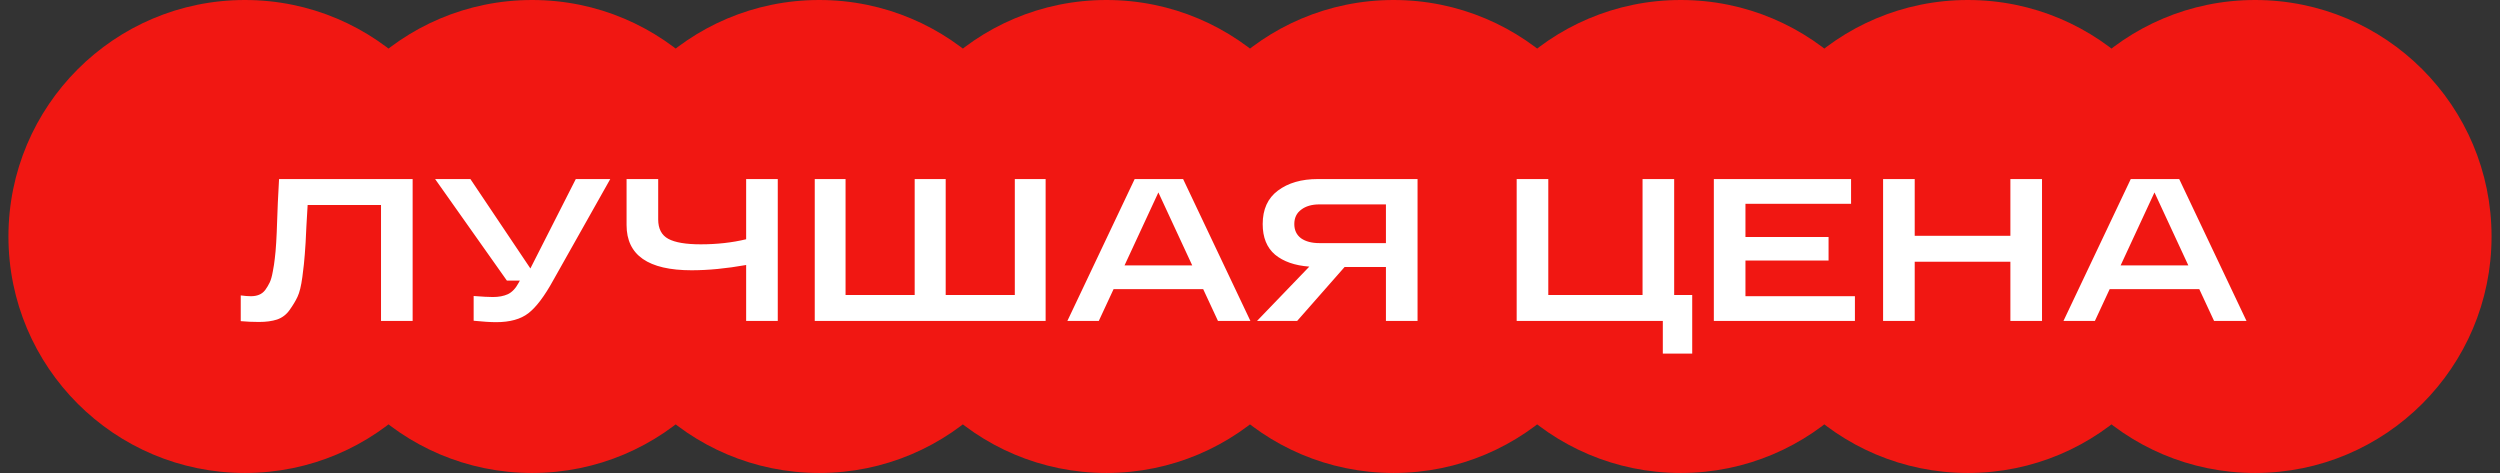
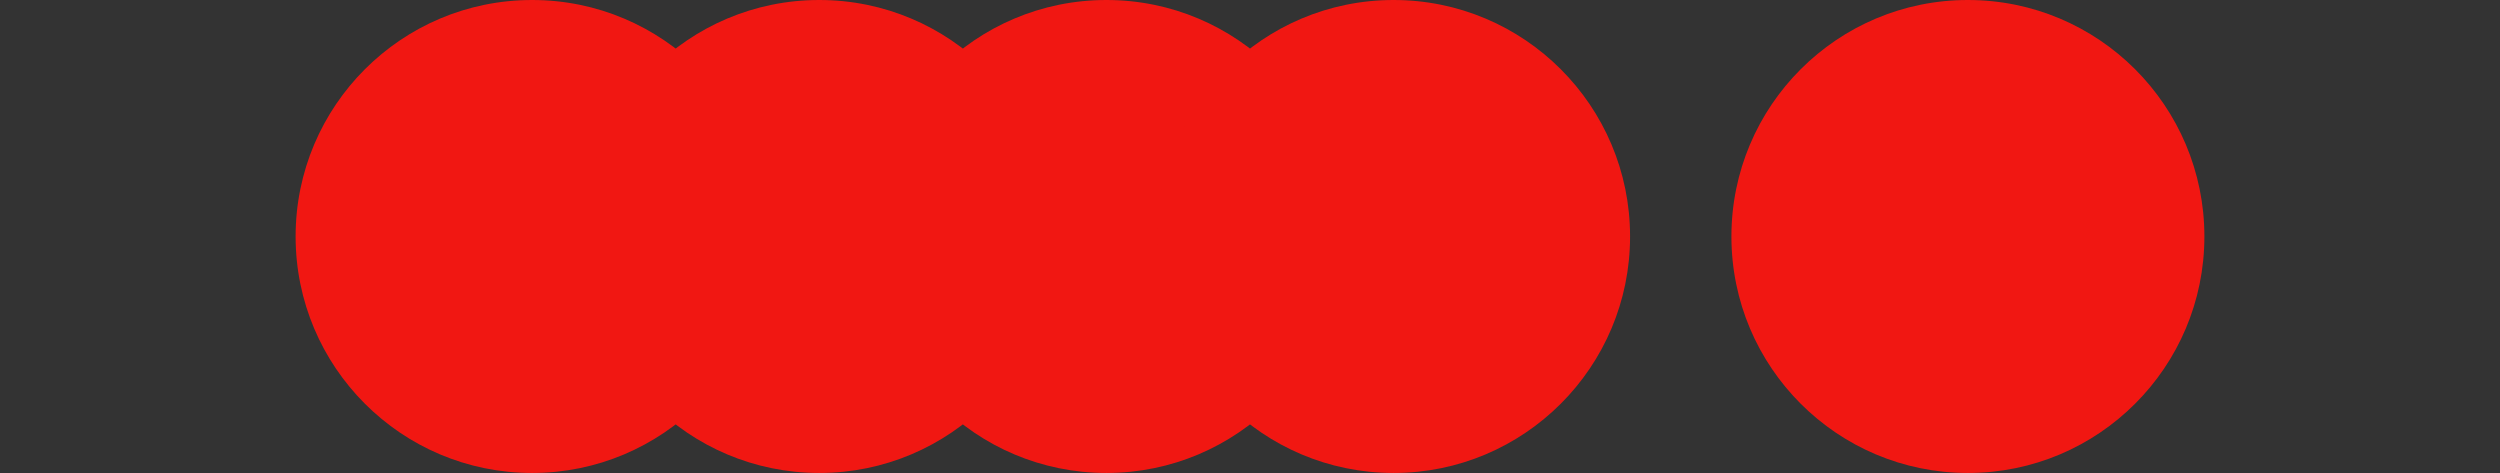
<svg xmlns="http://www.w3.org/2000/svg" width="148" height="28" viewBox="0 0 148 28" fill="none">
  <rect x="0" y="0" width="148" height="28" fill="#333333" stroke="none" />
-   <circle cx="14.5" cy="14" r="14" fill="#F11712" />
  <circle cx="31.5" cy="14" r="14" fill="#F11712" />
  <circle cx="48.5" cy="14" r="14" fill="#F11712" />
  <circle cx="65.5" cy="14" r="14" fill="#F11712" />
  <circle cx="82.5" cy="14" r="14" fill="#F11712" />
-   <circle cx="99.5" cy="14" r="14" fill="#F11712" />
  <circle cx="116.5" cy="14" r="14" fill="#F11712" />
-   <circle cx="133.5" cy="14" r="14" fill="#F11712" />
-   <path d="M16.52 10.6H24.428V19H22.556V12.136H18.212C18.196 12.424 18.172 12.836 18.14 13.372C18.108 14.132 18.076 14.692 18.044 15.052C18.02 15.404 17.972 15.852 17.9 16.396C17.828 16.932 17.732 17.324 17.612 17.572C17.5 17.812 17.344 18.072 17.144 18.352C16.952 18.624 16.704 18.812 16.4 18.916C16.104 19.012 15.748 19.06 15.332 19.06C14.964 19.06 14.604 19.044 14.252 19.012V17.488C14.484 17.52 14.684 17.536 14.852 17.536C15.036 17.536 15.196 17.508 15.332 17.452C15.476 17.396 15.6 17.3 15.704 17.164C15.808 17.02 15.896 16.872 15.968 16.72C16.04 16.568 16.1 16.356 16.148 16.084C16.204 15.804 16.244 15.544 16.268 15.304C16.3 15.064 16.328 14.744 16.352 14.344C16.376 13.936 16.392 13.572 16.4 13.252C16.416 12.932 16.432 12.512 16.448 11.992C16.472 11.464 16.496 11 16.52 10.6ZM34.087 10.6H36.127L32.755 16.588C32.236 17.532 31.744 18.184 31.279 18.544C30.823 18.896 30.188 19.072 29.372 19.072C29.035 19.072 28.591 19.044 28.04 18.988V17.524C28.559 17.564 28.939 17.584 29.18 17.584C29.523 17.584 29.82 17.528 30.067 17.416C30.316 17.296 30.527 17.072 30.703 16.744L30.776 16.612H30.008L25.759 10.6H27.848L31.399 15.892L34.087 10.6ZM44.172 10.6H46.044V19H44.172V15.688C43.005 15.896 41.928 16 40.944 16C38.377 16 37.093 15.108 37.093 13.324V10.6H38.965V12.988C38.965 13.54 39.164 13.924 39.565 14.14C39.965 14.356 40.605 14.464 41.484 14.464C42.444 14.464 43.34 14.364 44.172 14.164V10.6ZM48.233 19V10.6H50.057V17.464H54.149V10.6H55.985V17.464H60.077V10.6H61.901V19H48.233ZM72.104 19L71.228 17.116H65.924L65.048 19H63.188L67.172 10.6H70.04L74.024 19H72.104ZM66.572 15.712H70.58L68.576 11.392L66.572 15.712ZM83.919 10.6V19H82.047V15.808H79.599L76.791 19H74.415L77.511 15.784C76.655 15.72 75.979 15.484 75.483 15.076C74.995 14.66 74.751 14.056 74.751 13.264C74.751 12.392 75.051 11.732 75.651 11.284C76.259 10.828 77.047 10.6 78.015 10.6H83.919ZM78.111 14.392H82.047V12.1H78.111C77.663 12.1 77.303 12.204 77.031 12.412C76.759 12.612 76.623 12.896 76.623 13.264C76.623 13.624 76.755 13.904 77.019 14.104C77.291 14.296 77.655 14.392 78.111 14.392ZM89.787 19V10.6H91.659V17.464H97.239V10.6H99.111V17.464H100.179V20.932H98.439V19H89.787ZM101.459 19V10.6L109.583 10.6V12.064H103.331V14.032H108.251V15.424H103.331V17.536H109.811V19H101.459ZM119.015 10.6H120.887V19H119.015V15.496H113.351V19H111.479V10.6H113.351V13.96H119.015V10.6ZM131.073 19L130.197 17.116H124.893L124.017 19H122.157L126.141 10.6H129.009L132.993 19H131.073ZM125.541 15.712H129.549L127.545 11.392L125.541 15.712Z" fill="white" />
</svg>